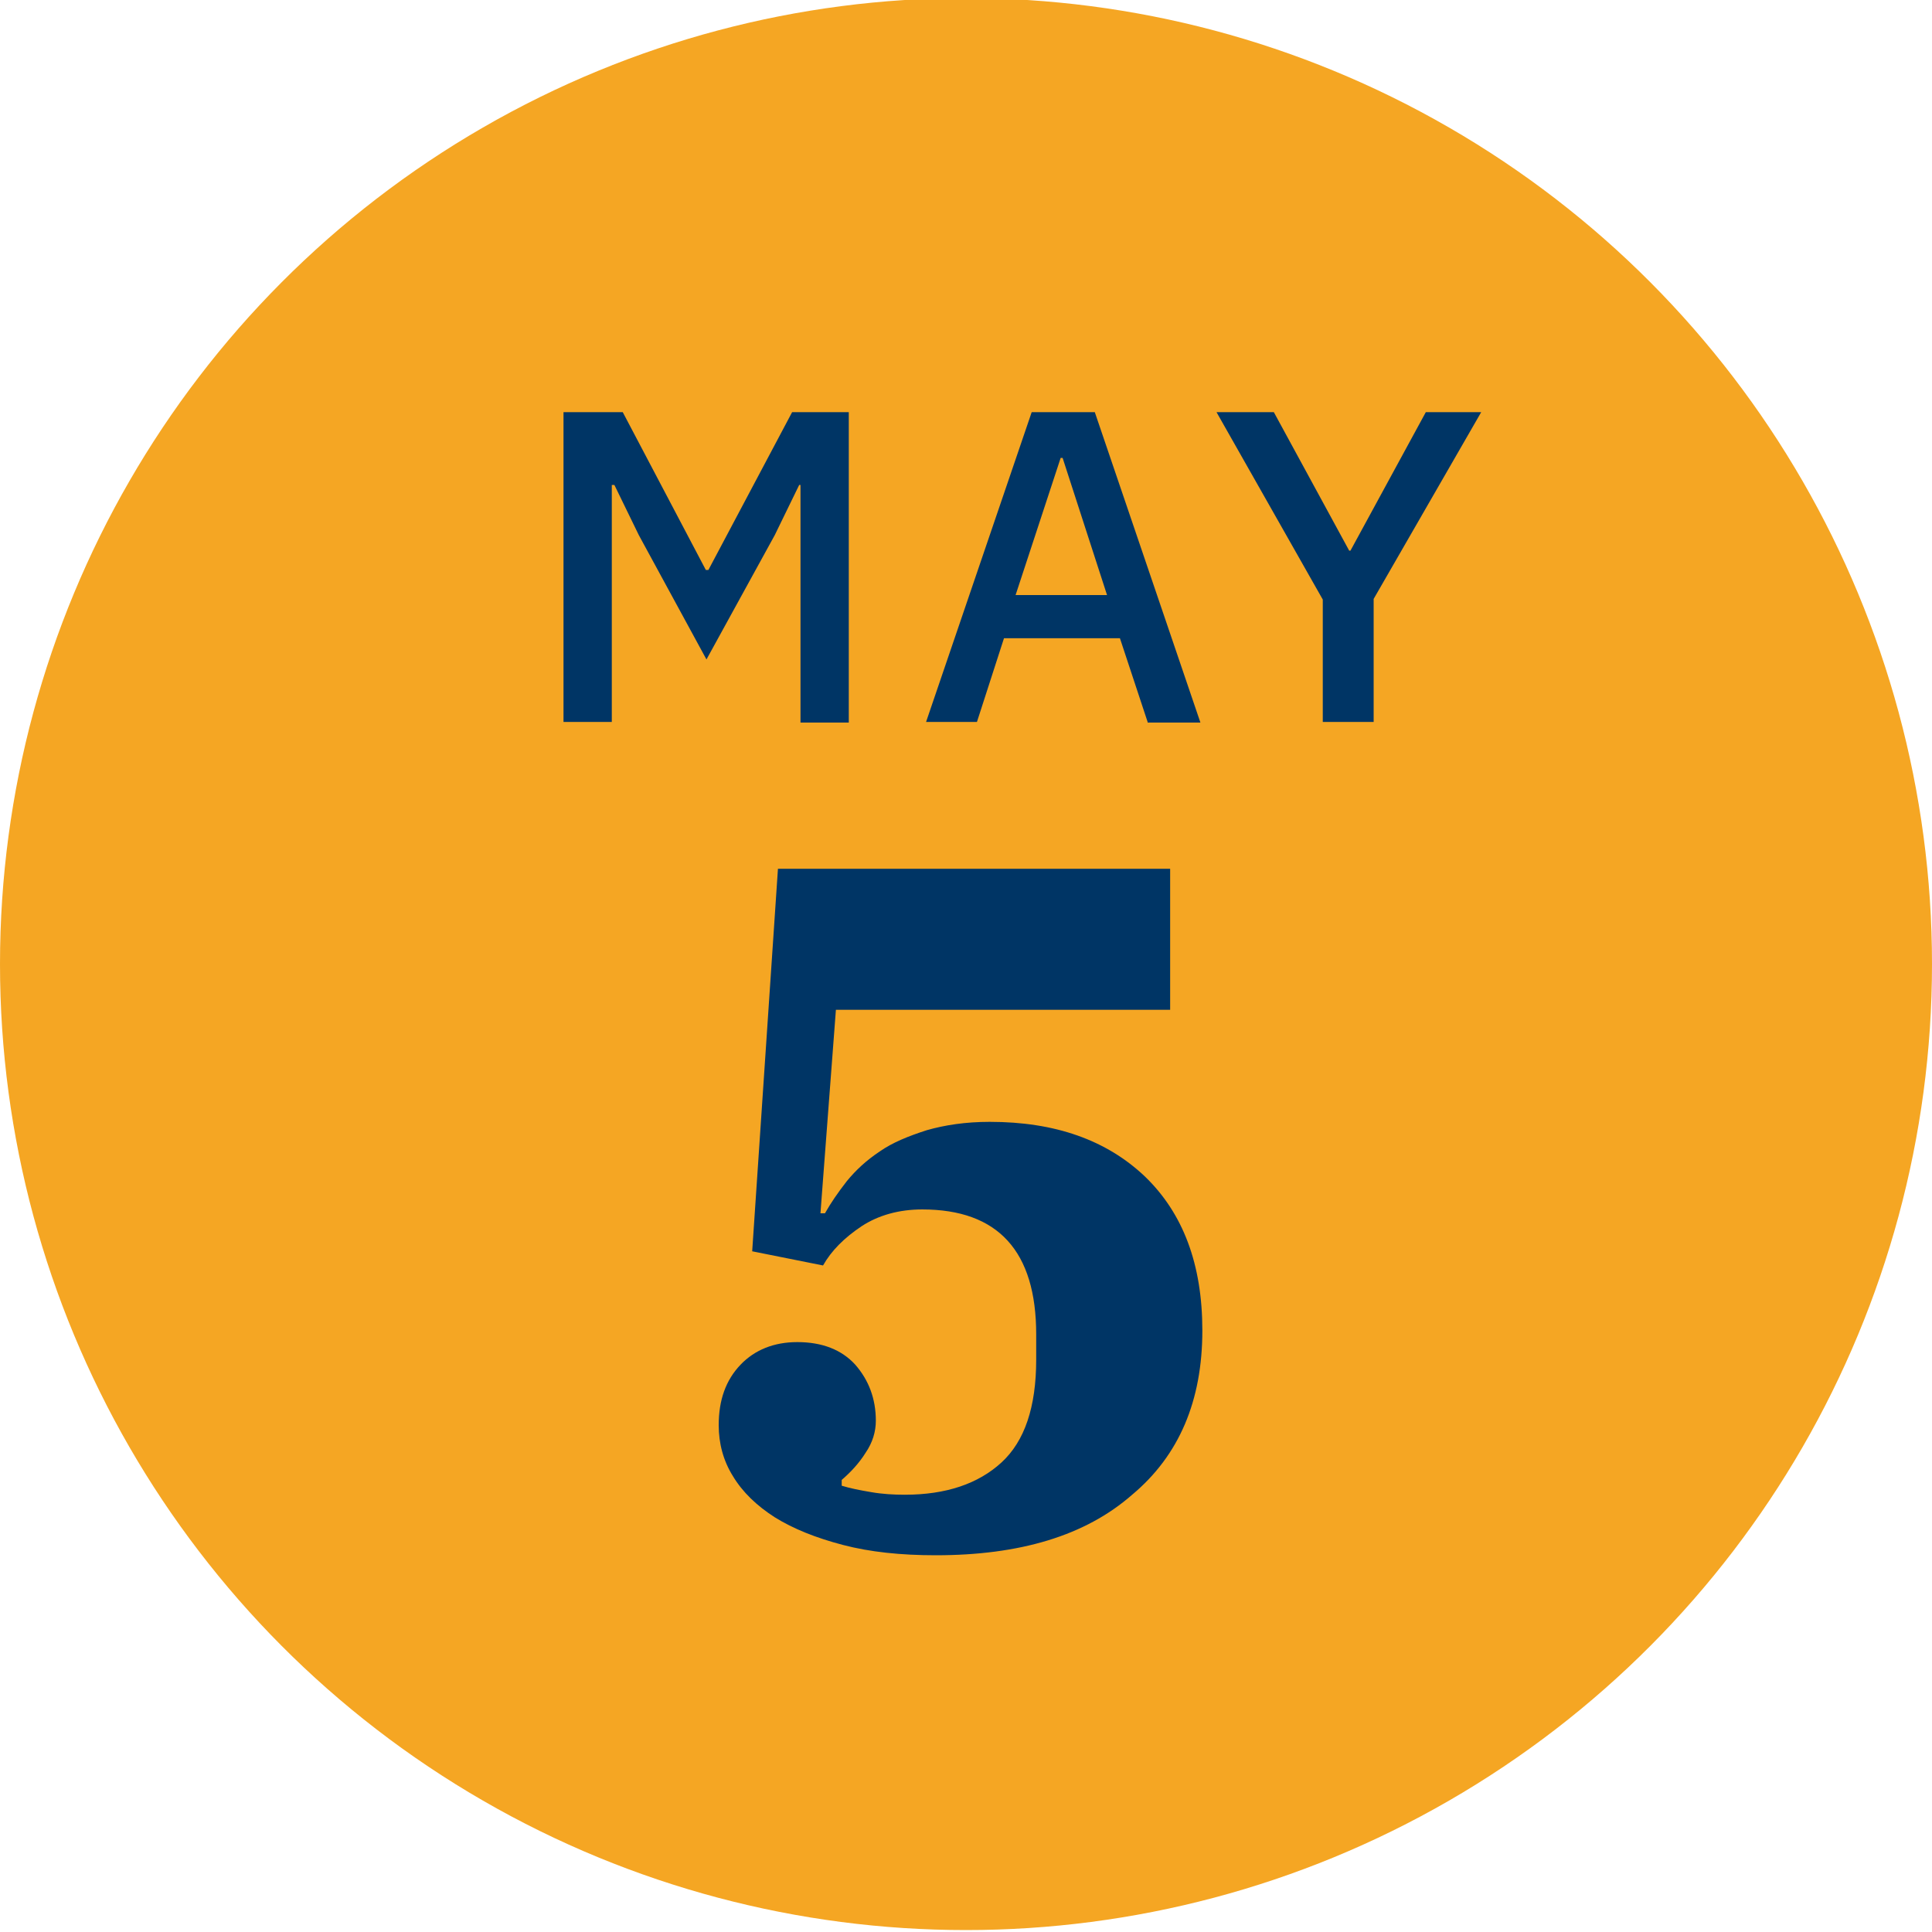
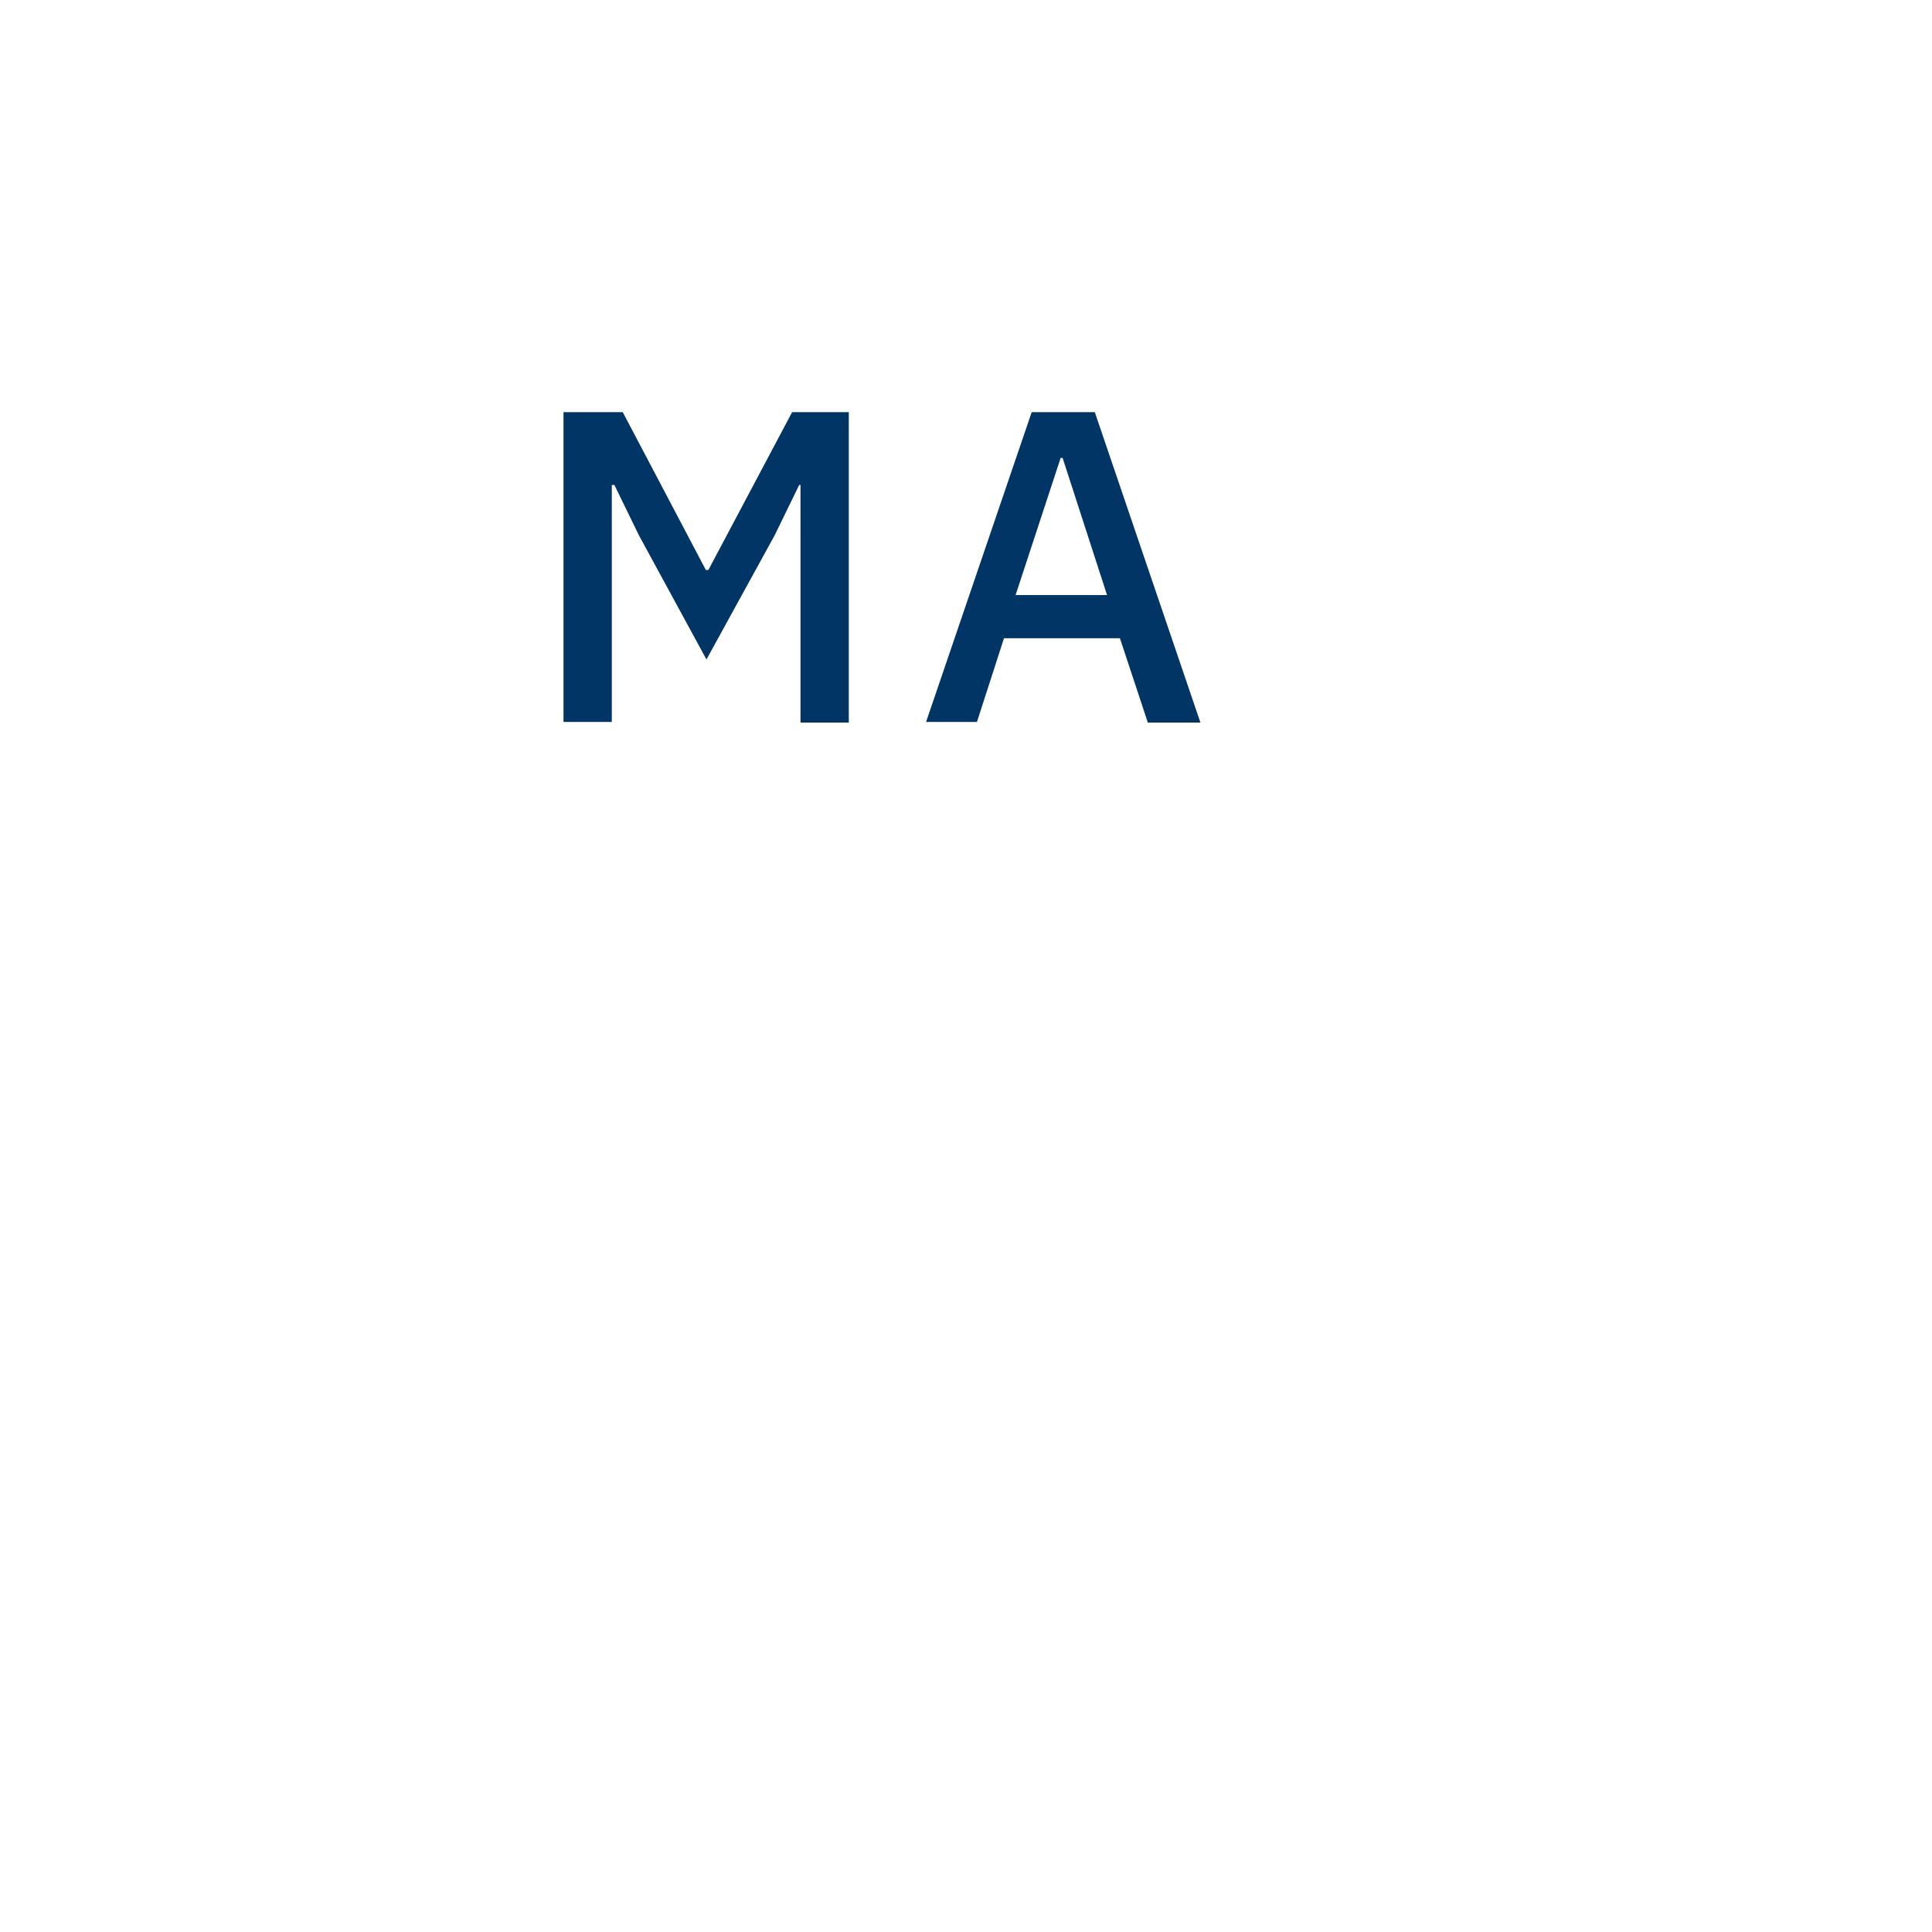
<svg xmlns="http://www.w3.org/2000/svg" version="1.1" id="Layer_1" x="0px" y="0px" viewBox="0 0 300 300" xml:space="preserve">
-   <circle id="Ellipse_361_00000052798124049000945210000009069180728447206028_" fill="#F5A623" cx="150" cy="149.7" r="150" />
  <g>
-     <path fill="#003565" d="M145.3,241.5c-5.4,0-10.2-0.5-14.4-1.6c-4.2-1.1-7.7-2.5-10.6-4.3c-2.8-1.8-5-3.9-6.5-6.4   c-1.5-2.4-2.2-5.1-2.2-7.9c0-3.9,1.1-7,3.4-9.4c2.2-2.3,5.2-3.5,8.8-3.5c3.9,0,6.9,1.2,9,3.5c2.1,2.4,3.2,5.3,3.2,8.7   c0,1.7-0.5,3.4-1.6,5c-1,1.6-2.3,3-3.7,4.2v0.9c1.3,0.4,2.8,0.7,4.6,1c1.7,0.3,3.5,0.4,5.2,0.4c6.4,0,11.4-1.7,15-5   c3.6-3.3,5.4-8.6,5.4-16v-3.9c0-12.9-5.9-19.4-17.7-19.4c-3.6,0-6.8,0.9-9.4,2.6c-2.7,1.8-4.7,3.8-6,6.1l-11-2.2l4-59.4h60.9v21.9   h-51.9l-2.4,31.6h0.7c0.9-1.6,2-3.2,3.4-5c1.4-1.7,3-3.2,5.1-4.6c2-1.4,4.5-2.4,7.3-3.3c2.8-0.8,6-1.3,9.8-1.3   c10.1,0,18.1,2.8,24.1,8.5c5.9,5.7,8.9,13.6,8.9,23.9c0,10.9-3.6,19.4-10.9,25.5C168.5,238.5,158.3,241.5,145.3,241.5z" />
-   </g>
+     </g>
  <g>
    <path fill="#003565" d="M124.4,75.3h-0.3l-3.8,7.8l-10.6,19.3L99.2,83.1l-3.8-7.8H95v36.8h-7.5V64h9.2l12.9,24.5h0.4L123,64h8.8   v48.2h-7.5V75.3z" />
    <path fill="#003565" d="M178.2,112.1l-4.3-13h-18l-4.2,13h-7.9L160.2,64h9.8l16.4,48.2H178.2z M165,71.1h-0.3l-7,21.3h14.2   L165,71.1z" />
-     <path fill="#003565" d="M205.4,112.1v-19L188.9,64h8.9l11.7,21.5h0.2L221.4,64h8.6l-16.7,29v19.1H205.4z" />
  </g>
</svg>